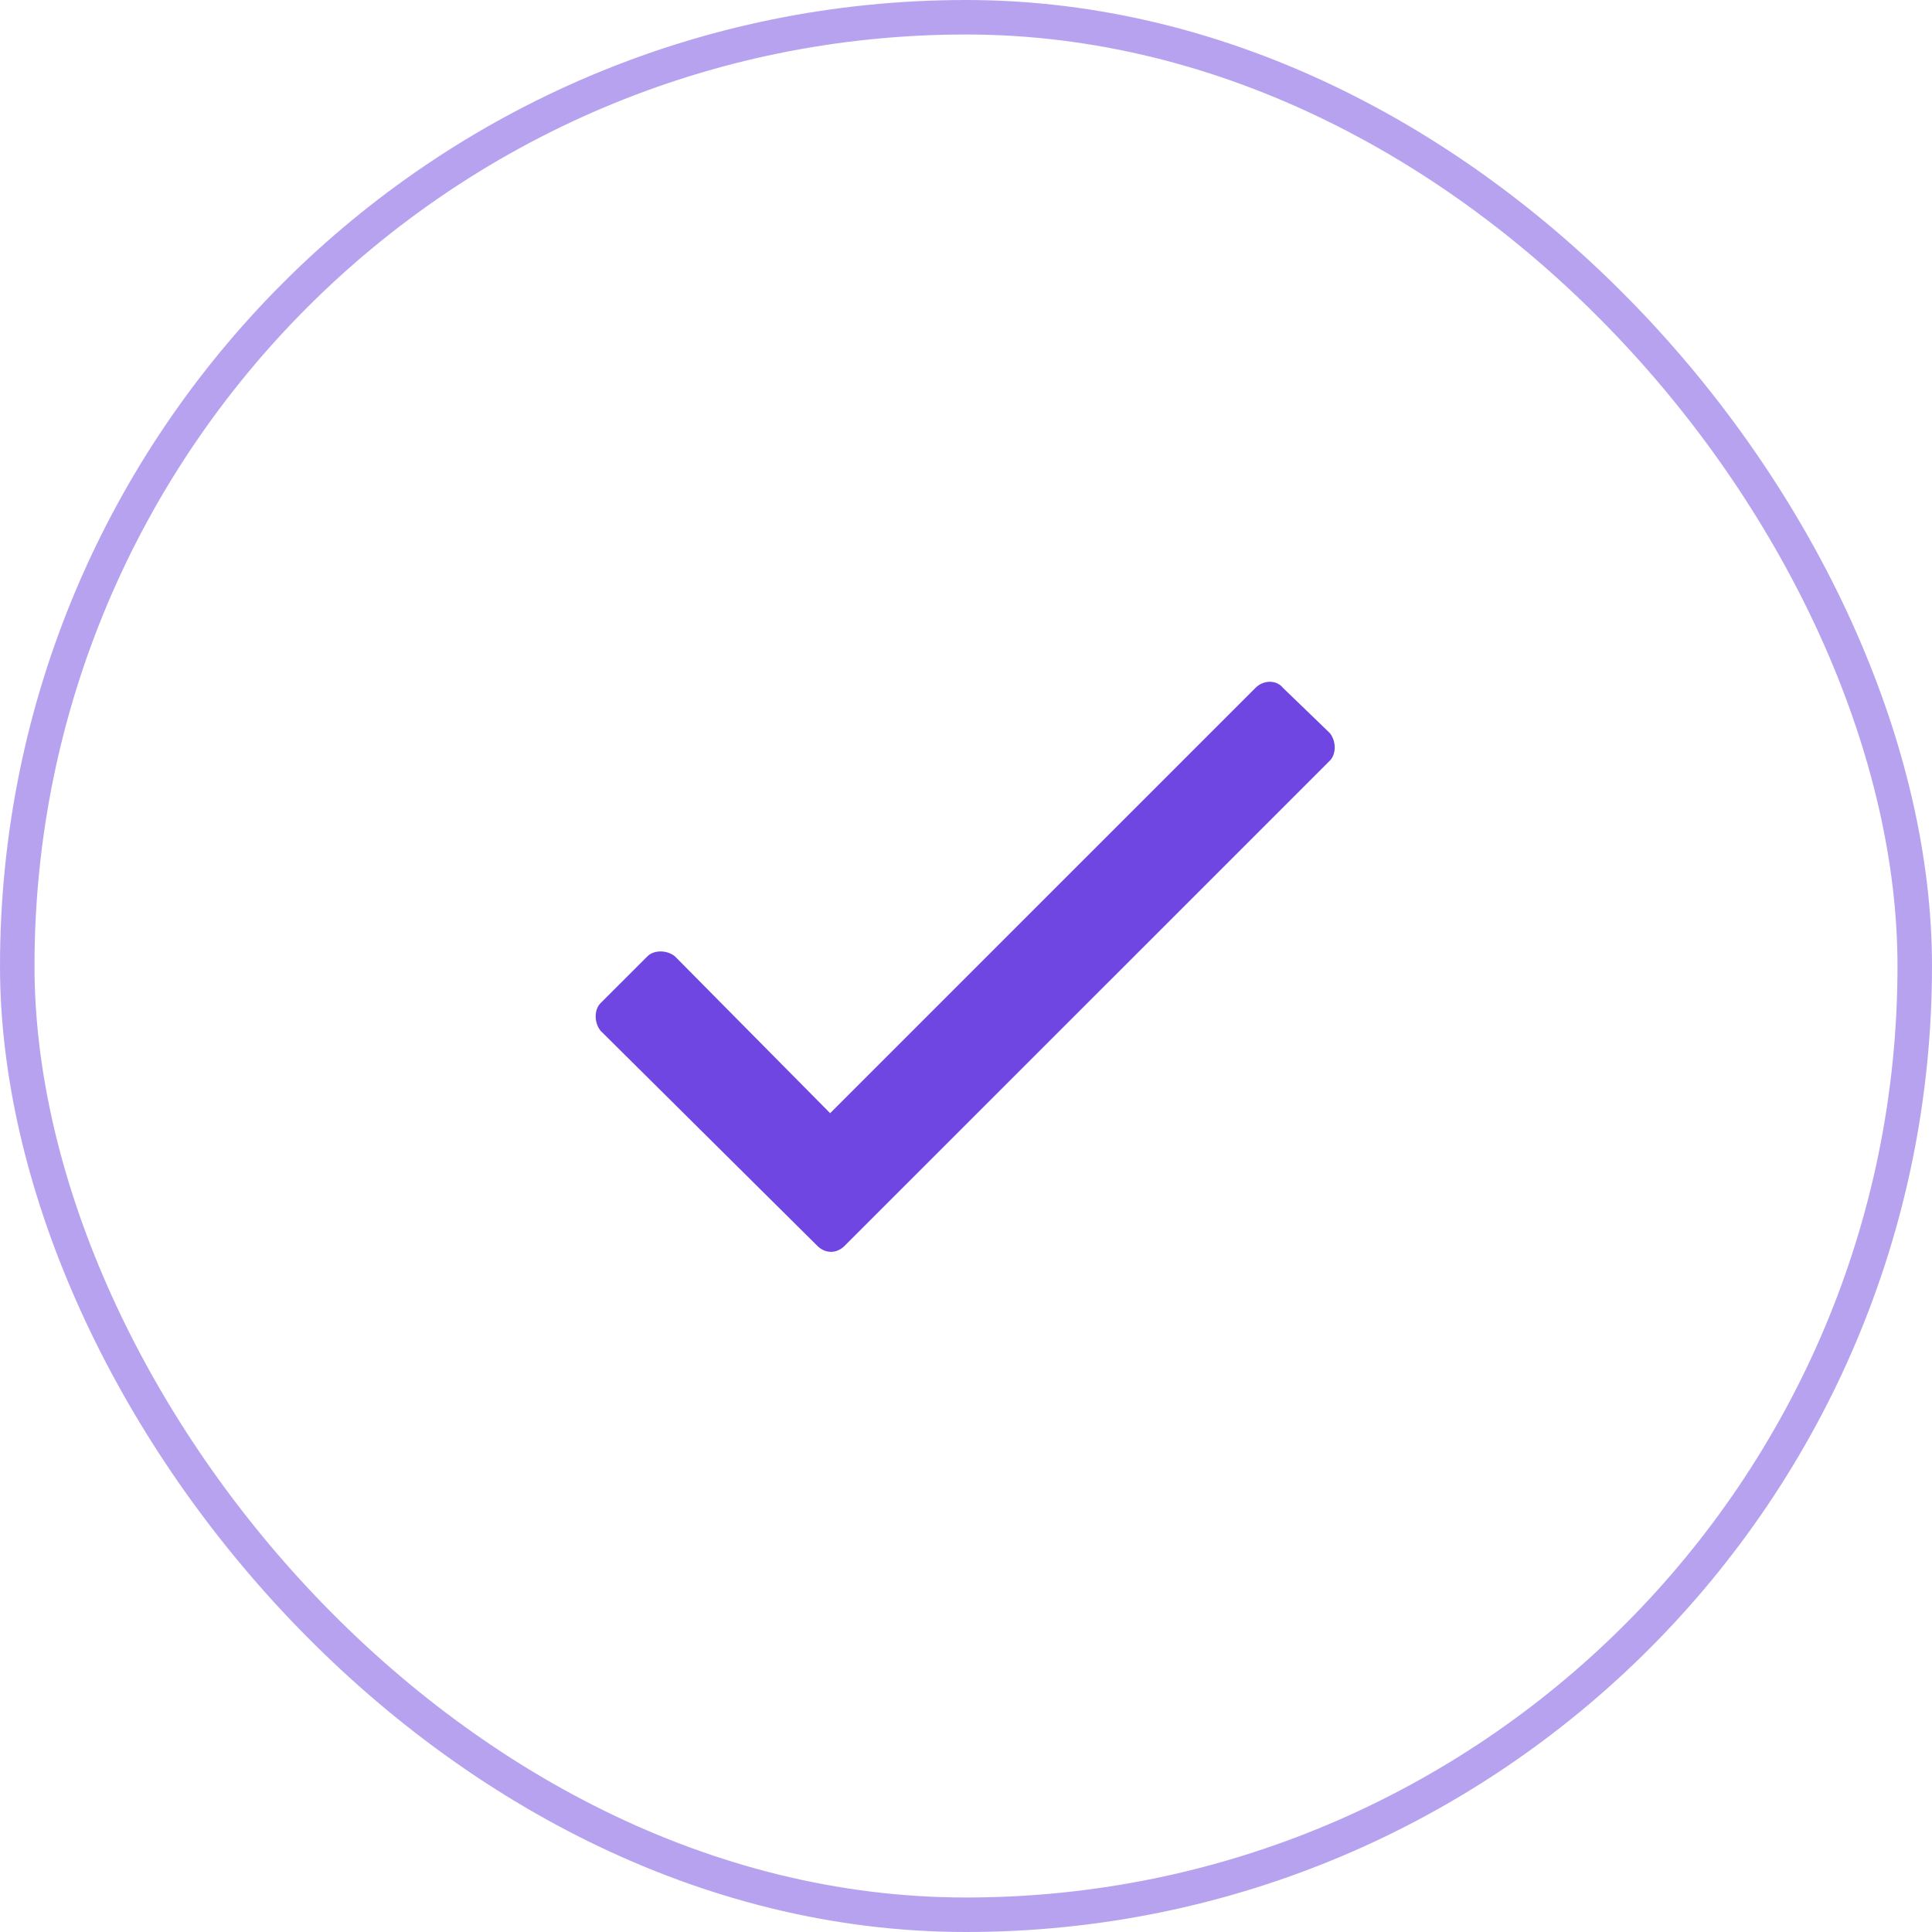
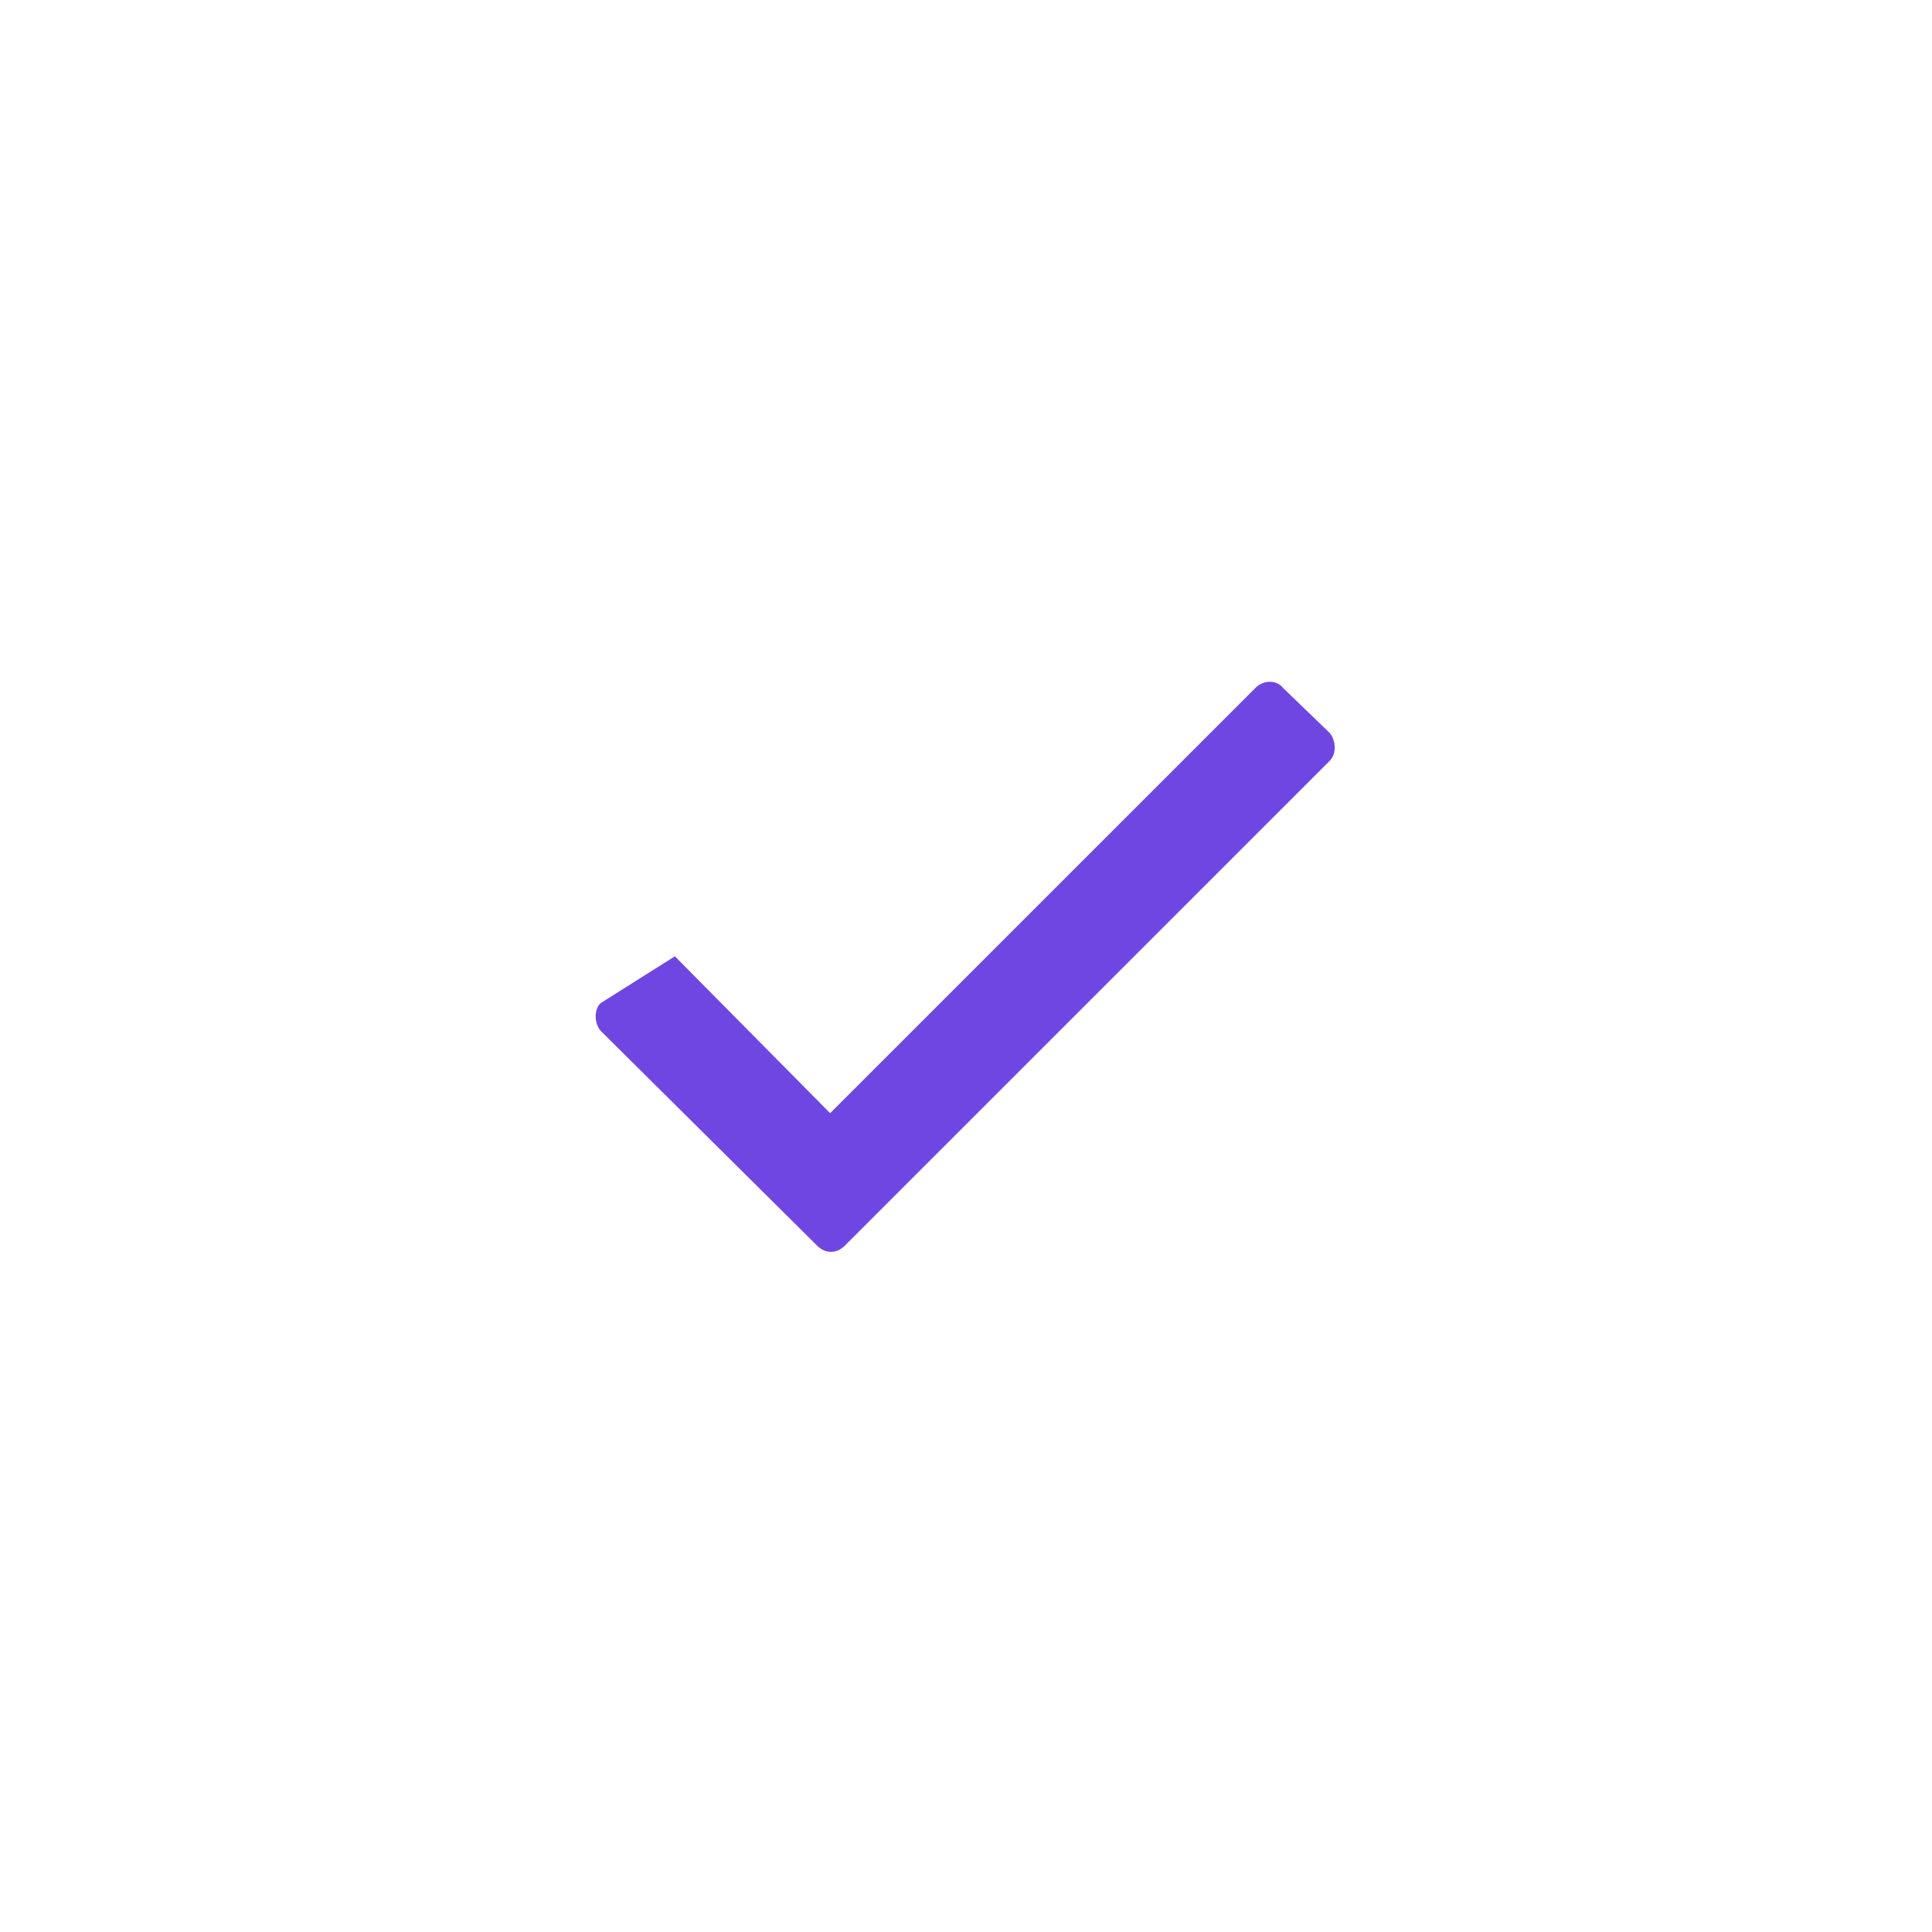
<svg xmlns="http://www.w3.org/2000/svg" width="56" height="56" viewBox="0 0 56 56" fill="none">
-   <path d="M36.391 19.938L24.062 32.266L19.562 27.719C19.328 27.531 18.953 27.531 18.766 27.719L17.406 29.078C17.219 29.266 17.219 29.641 17.406 29.875L23.688 36.109C23.922 36.344 24.25 36.344 24.484 36.109L38.547 22.047C38.734 21.859 38.734 21.484 38.547 21.25L37.188 19.938C37 19.703 36.625 19.703 36.391 19.938Z" fill="#7046E2" />
-   <rect x="0.5" y="0.5" width="55" height="55" rx="27.5" stroke="#7046E2" stroke-opacity="0.5" />
+   <path d="M36.391 19.938L24.062 32.266L19.562 27.719L17.406 29.078C17.219 29.266 17.219 29.641 17.406 29.875L23.688 36.109C23.922 36.344 24.25 36.344 24.484 36.109L38.547 22.047C38.734 21.859 38.734 21.484 38.547 21.25L37.188 19.938C37 19.703 36.625 19.703 36.391 19.938Z" fill="#7046E2" />
</svg>